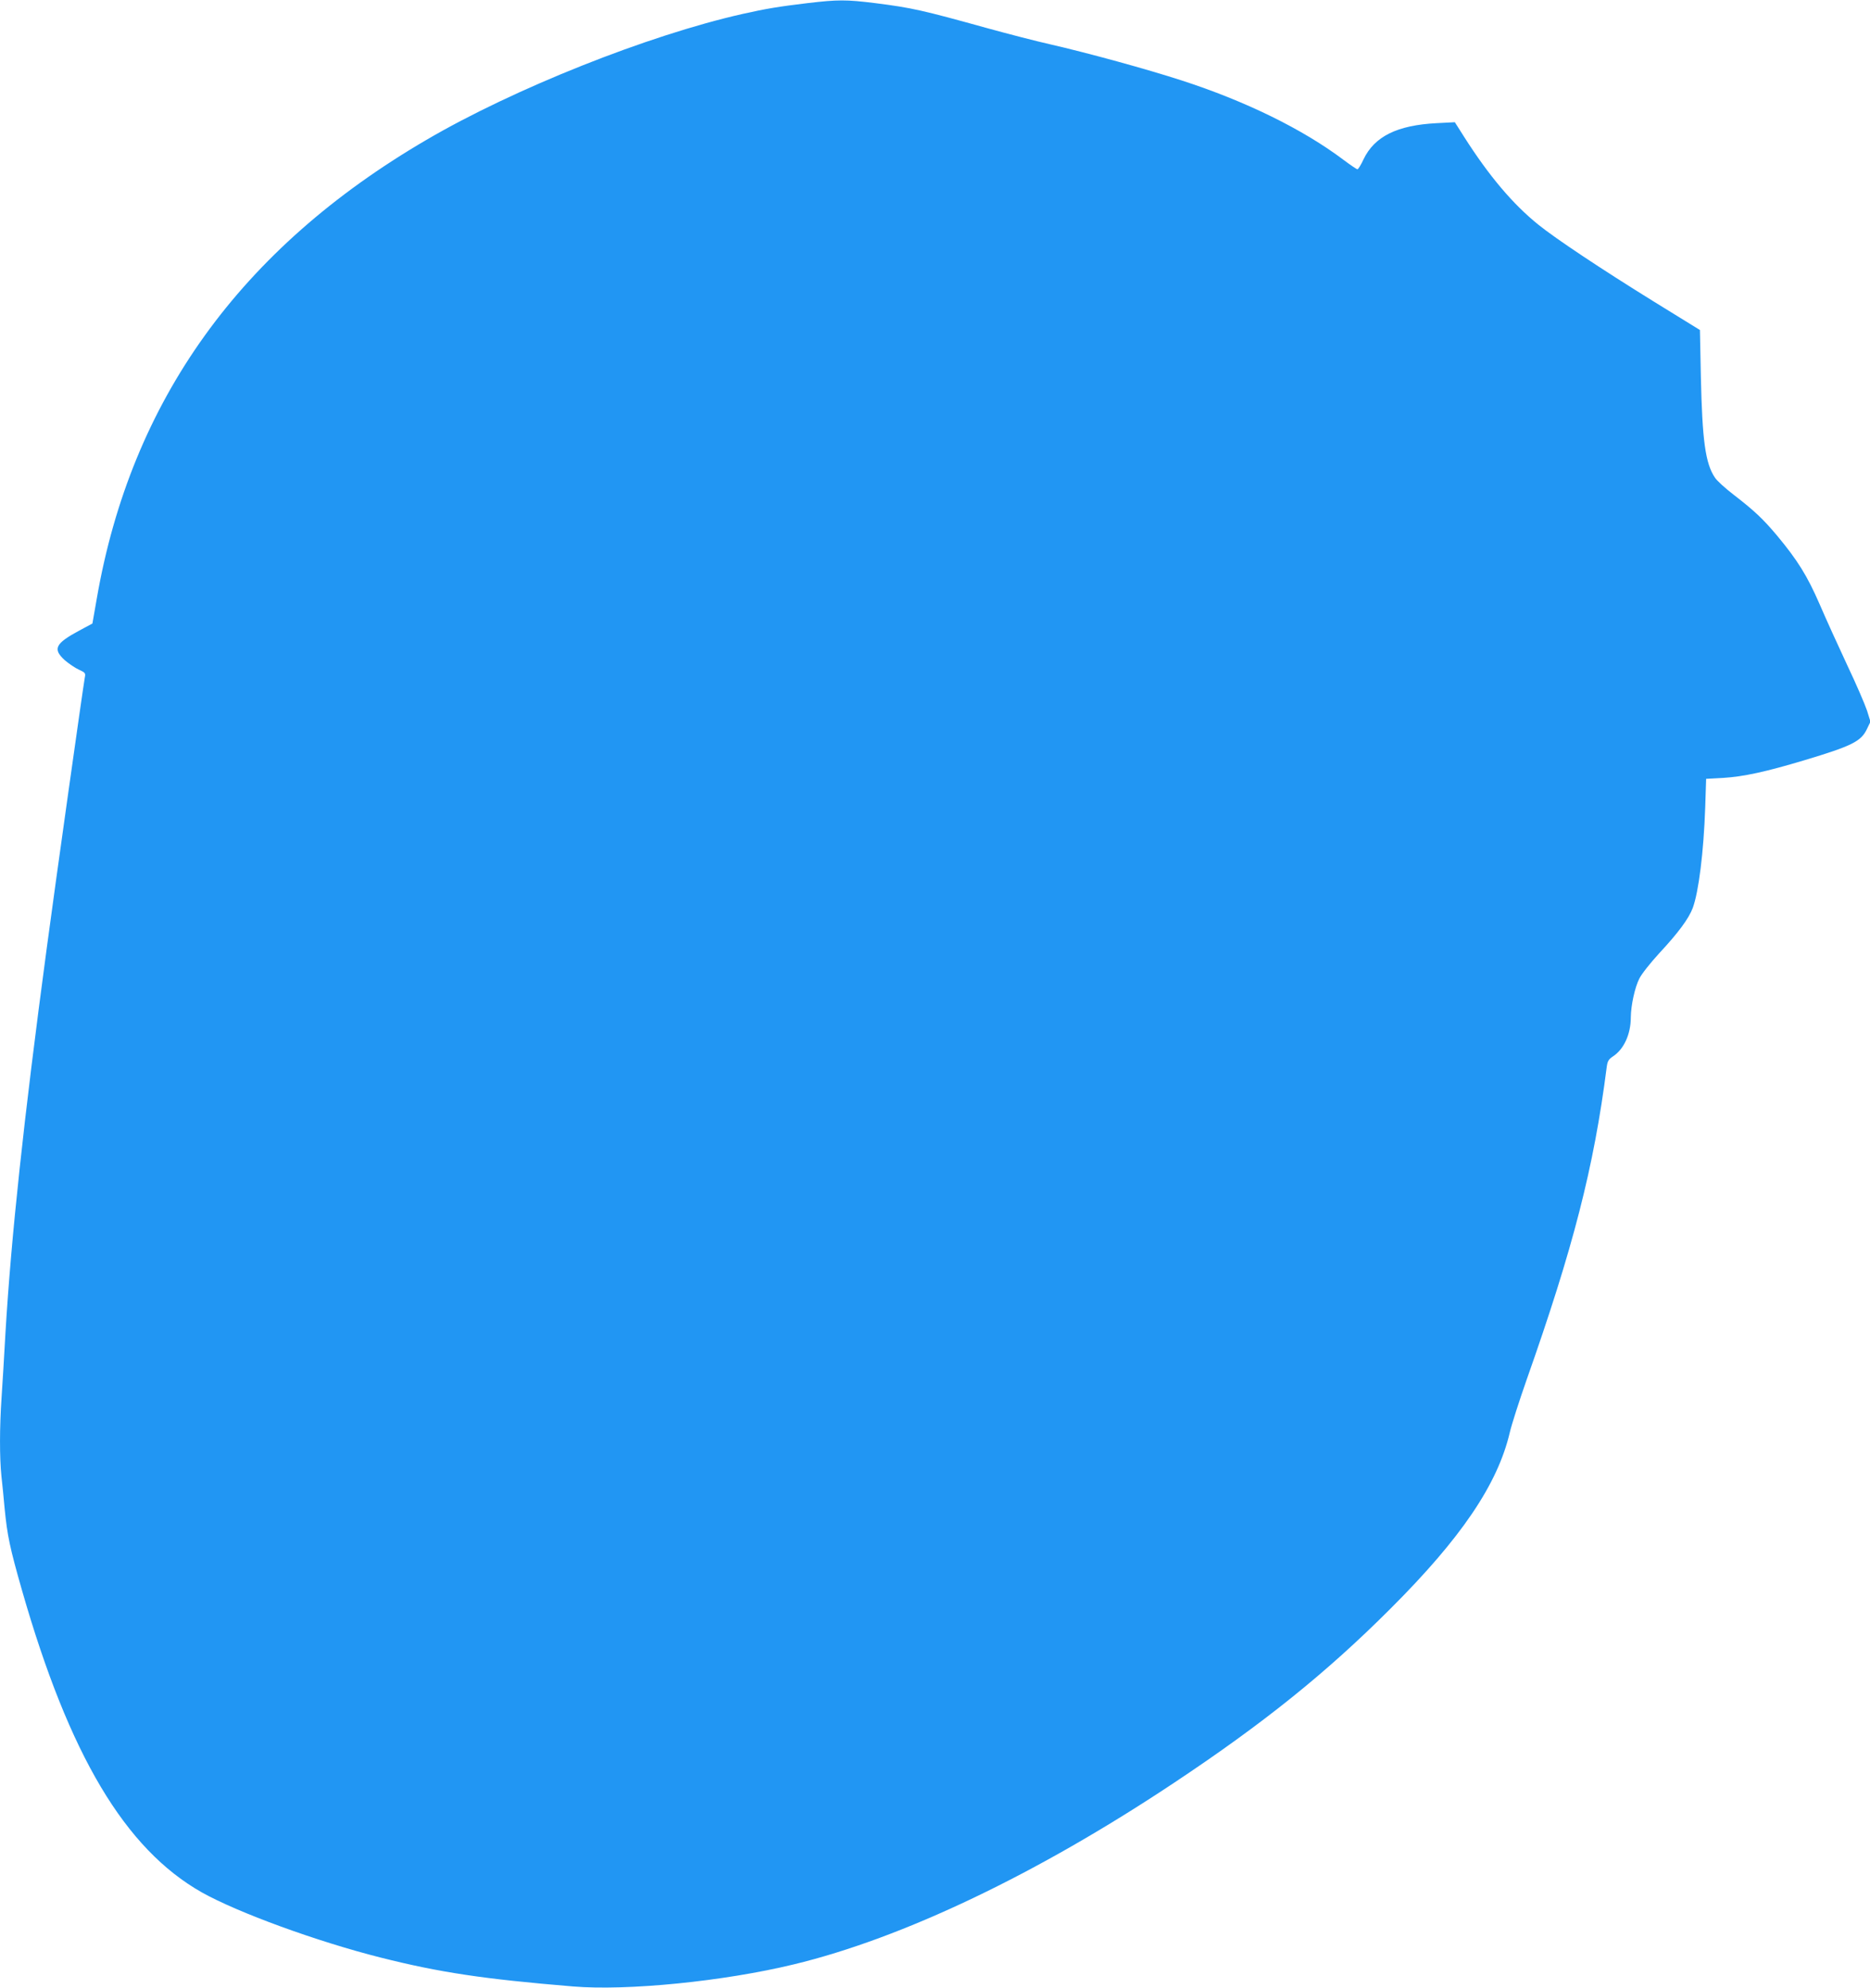
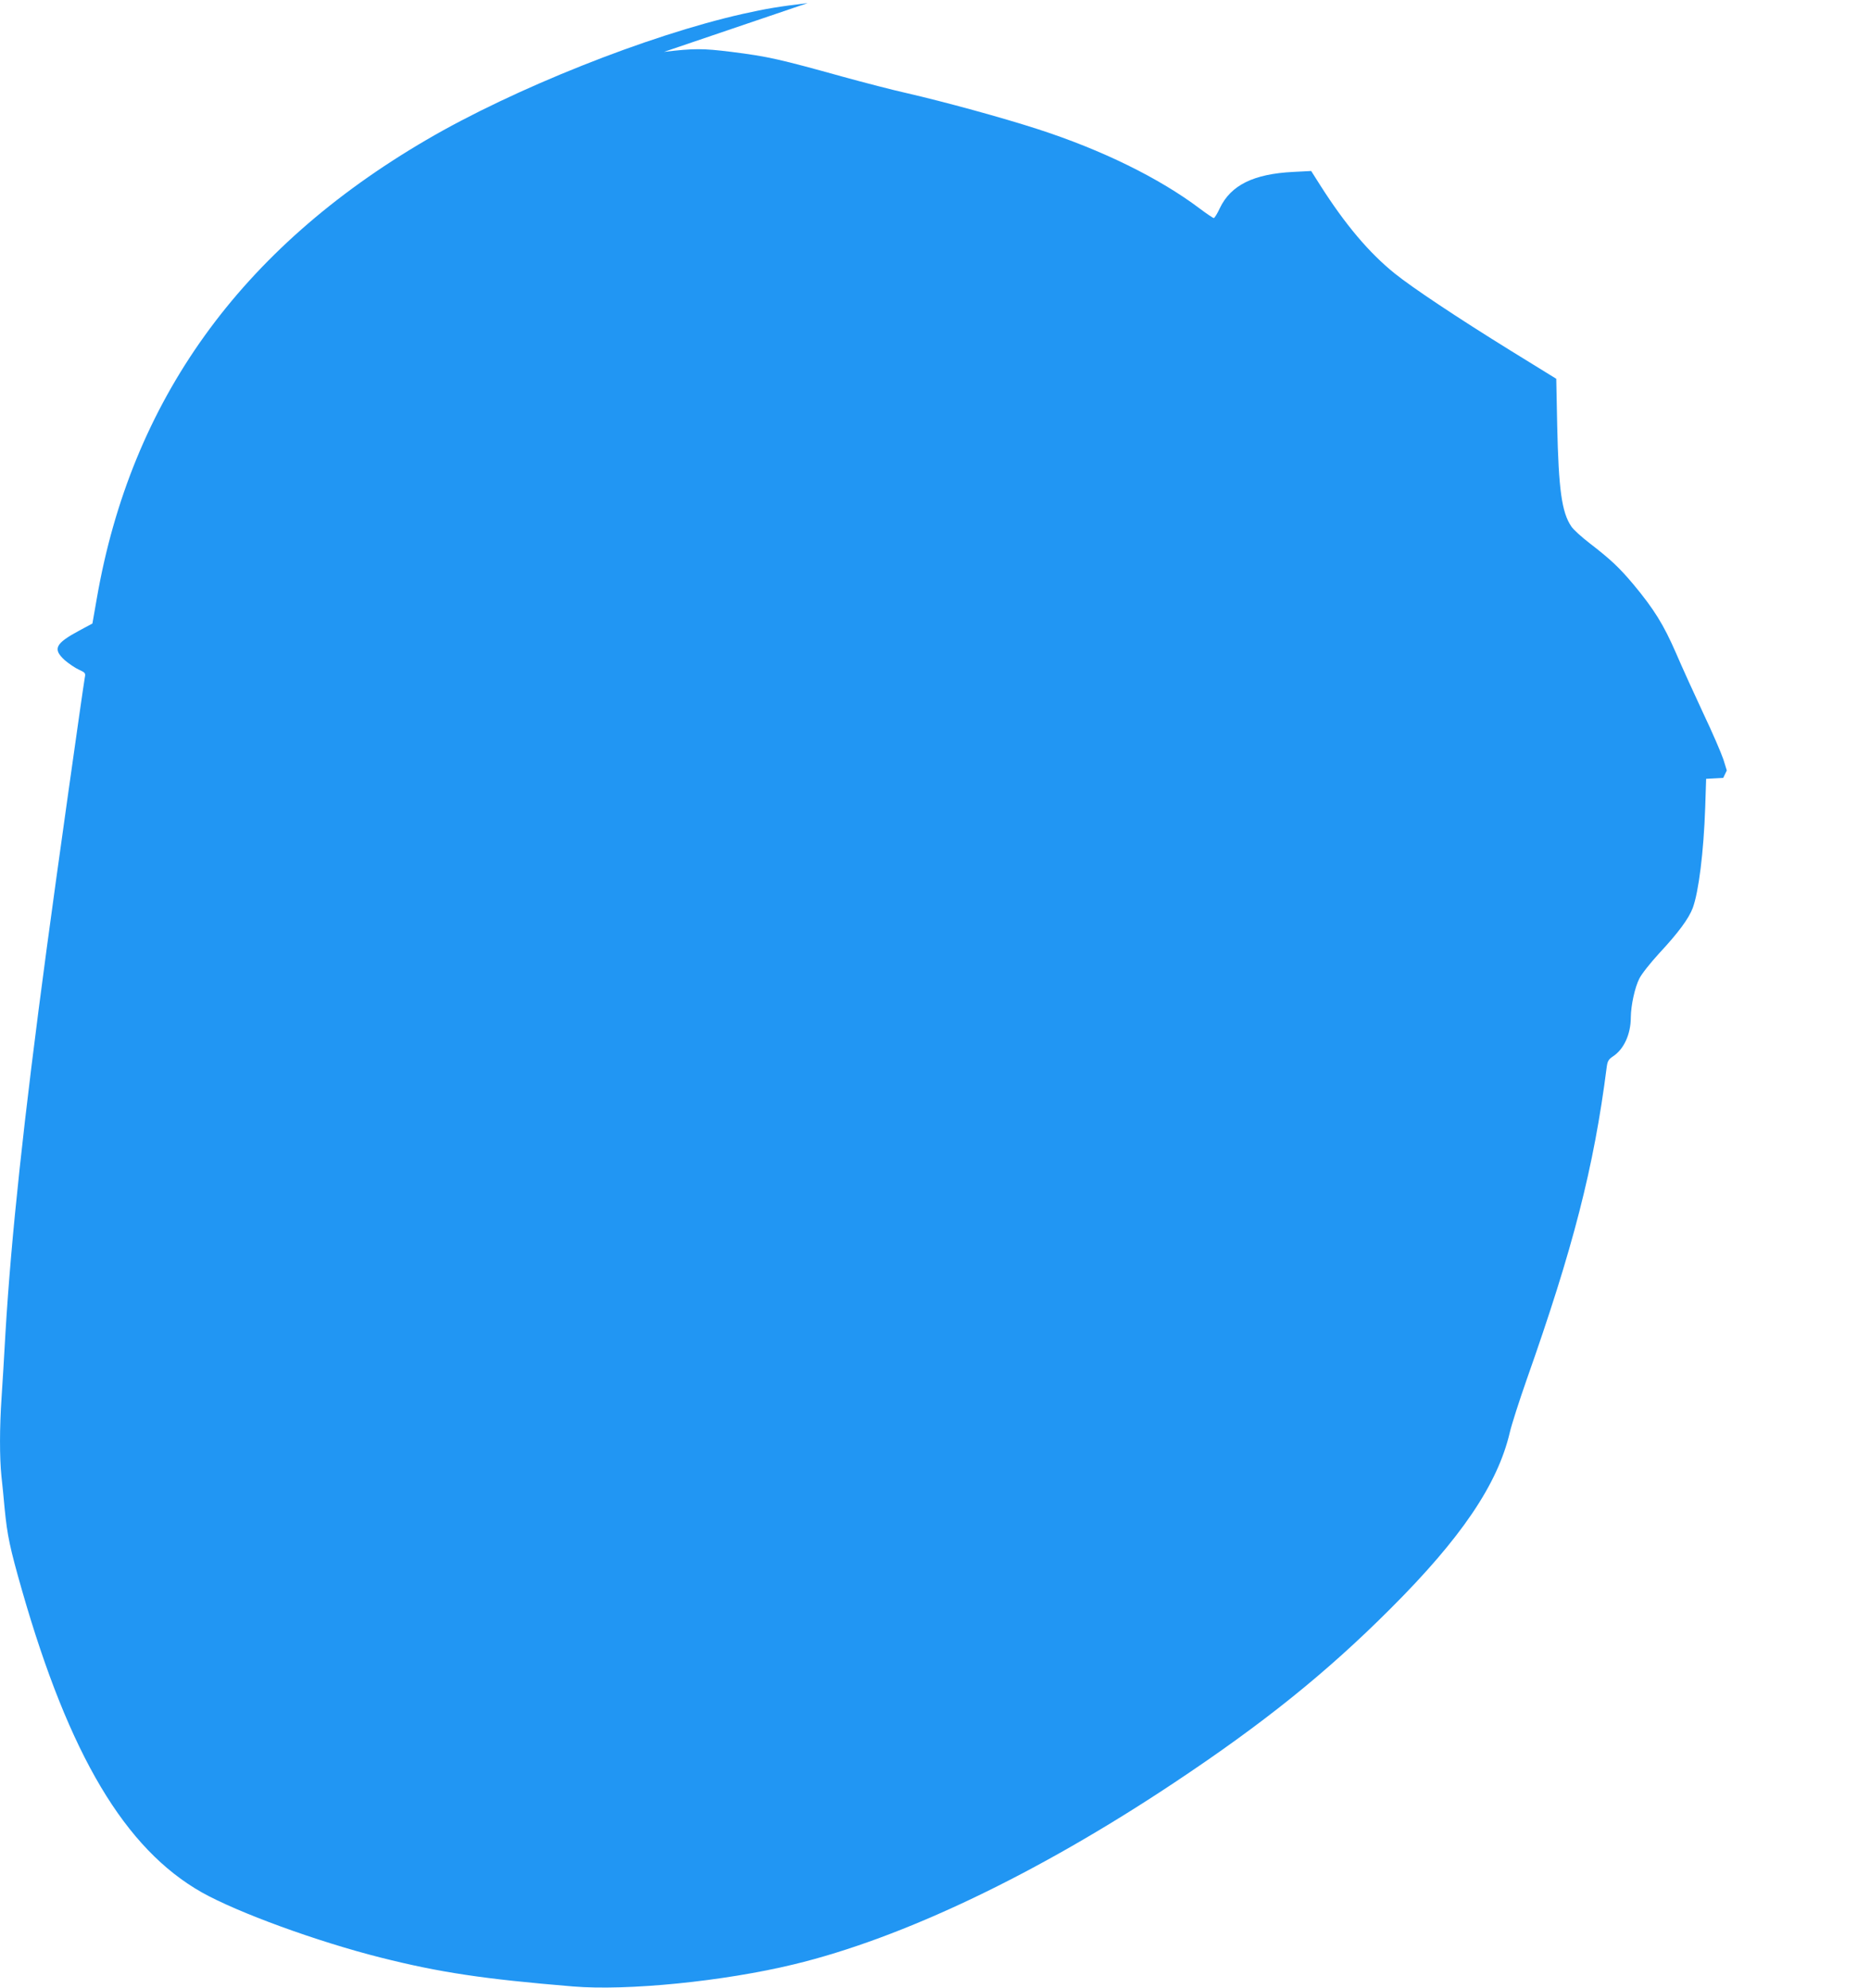
<svg xmlns="http://www.w3.org/2000/svg" version="1.0" width="1204pt" height="1280pt" viewBox="0 0 1204 1280" preserveAspectRatio="xMidYMid meet">
  <g transform="translate(0,1280) scale(0.1,-0.1)" fill="#2196f3" stroke="none">
-     <path d="M5200 12780 c-183 -22 -264 -35 -420 -70 -607 -137 -1472 -481 -2035 -811 -1198 -700 -1901 -1678 -2122 -2954 l-28 -160 -84 -45 c-156 -84 -173 -119 -94 -191 27 -23 68 -51 91 -61 41 -19 44 -22 38 -51 -12 -67 -188 -1314 -245 -1742 -149 -1109 -229 -1861 -266 -2480 -8 -143 -19 -330 -25 -415 -13 -194 -13 -384 -1 -503 6 -51 15 -146 21 -212 17 -172 33 -250 111 -523 305 -1065 664 -1667 1158 -1947 233 -131 744 -317 1152 -420 381 -96 661 -138 1239 -186 350 -29 970 33 1420 142 702 169 1567 582 2450 1170 576 383 980 708 1391 1119 457 456 692 803 770 1137 11 48 60 201 108 338 300 850 433 1366 516 2015 5 37 12 49 39 67 71 46 116 143 116 253 1 77 26 193 55 249 14 29 72 102 128 163 123 132 190 223 216 292 38 104 70 359 80 646 l6 185 110 6 c130 8 273 39 520 113 310 93 367 122 405 201 l23 48 -22 71 c-13 39 -70 172 -129 296 -58 124 -138 300 -177 391 -79 181 -140 280 -274 441 -91 108 -145 159 -281 264 -52 40 -106 89 -118 108 -62 91 -82 240 -91 651 l-6 300 -295 182 c-344 213 -632 405 -745 496 -165 133 -318 314 -479 567 l-59 93 -116 -6 c-255 -13 -401 -85 -472 -233 -16 -35 -34 -64 -39 -64 -5 0 -45 27 -89 60 -261 197 -631 379 -1046 513 -222 72 -597 175 -845 232 -85 19 -267 66 -405 104 -414 115 -484 131 -721 161 -186 23 -239 23 -434 0z" />
+     <path d="M5200 12780 c-183 -22 -264 -35 -420 -70 -607 -137 -1472 -481 -2035 -811 -1198 -700 -1901 -1678 -2122 -2954 l-28 -160 -84 -45 c-156 -84 -173 -119 -94 -191 27 -23 68 -51 91 -61 41 -19 44 -22 38 -51 -12 -67 -188 -1314 -245 -1742 -149 -1109 -229 -1861 -266 -2480 -8 -143 -19 -330 -25 -415 -13 -194 -13 -384 -1 -503 6 -51 15 -146 21 -212 17 -172 33 -250 111 -523 305 -1065 664 -1667 1158 -1947 233 -131 744 -317 1152 -420 381 -96 661 -138 1239 -186 350 -29 970 33 1420 142 702 169 1567 582 2450 1170 576 383 980 708 1391 1119 457 456 692 803 770 1137 11 48 60 201 108 338 300 850 433 1366 516 2015 5 37 12 49 39 67 71 46 116 143 116 253 1 77 26 193 55 249 14 29 72 102 128 163 123 132 190 223 216 292 38 104 70 359 80 646 l6 185 110 6 l23 48 -22 71 c-13 39 -70 172 -129 296 -58 124 -138 300 -177 391 -79 181 -140 280 -274 441 -91 108 -145 159 -281 264 -52 40 -106 89 -118 108 -62 91 -82 240 -91 651 l-6 300 -295 182 c-344 213 -632 405 -745 496 -165 133 -318 314 -479 567 l-59 93 -116 -6 c-255 -13 -401 -85 -472 -233 -16 -35 -34 -64 -39 -64 -5 0 -45 27 -89 60 -261 197 -631 379 -1046 513 -222 72 -597 175 -845 232 -85 19 -267 66 -405 104 -414 115 -484 131 -721 161 -186 23 -239 23 -434 0z" />
  </g>
</svg>